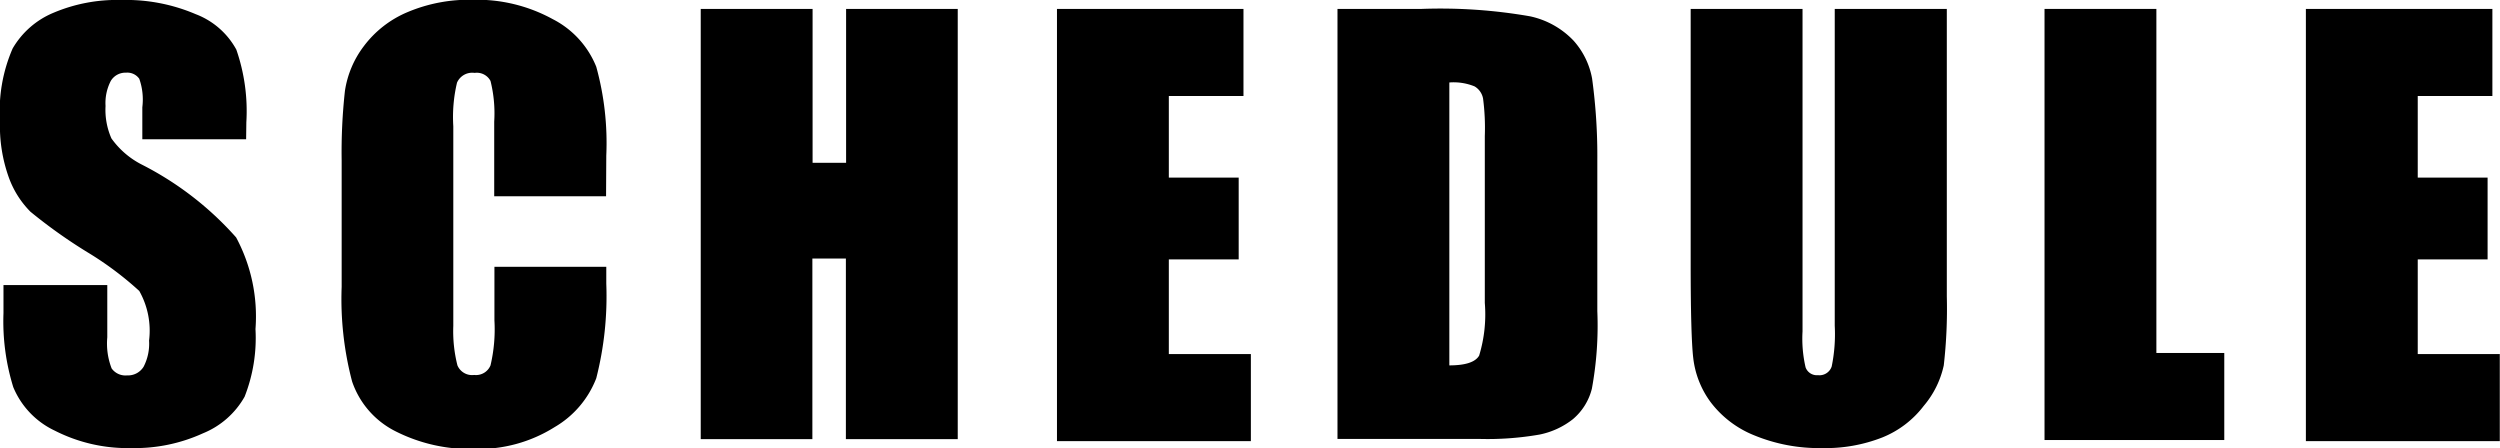
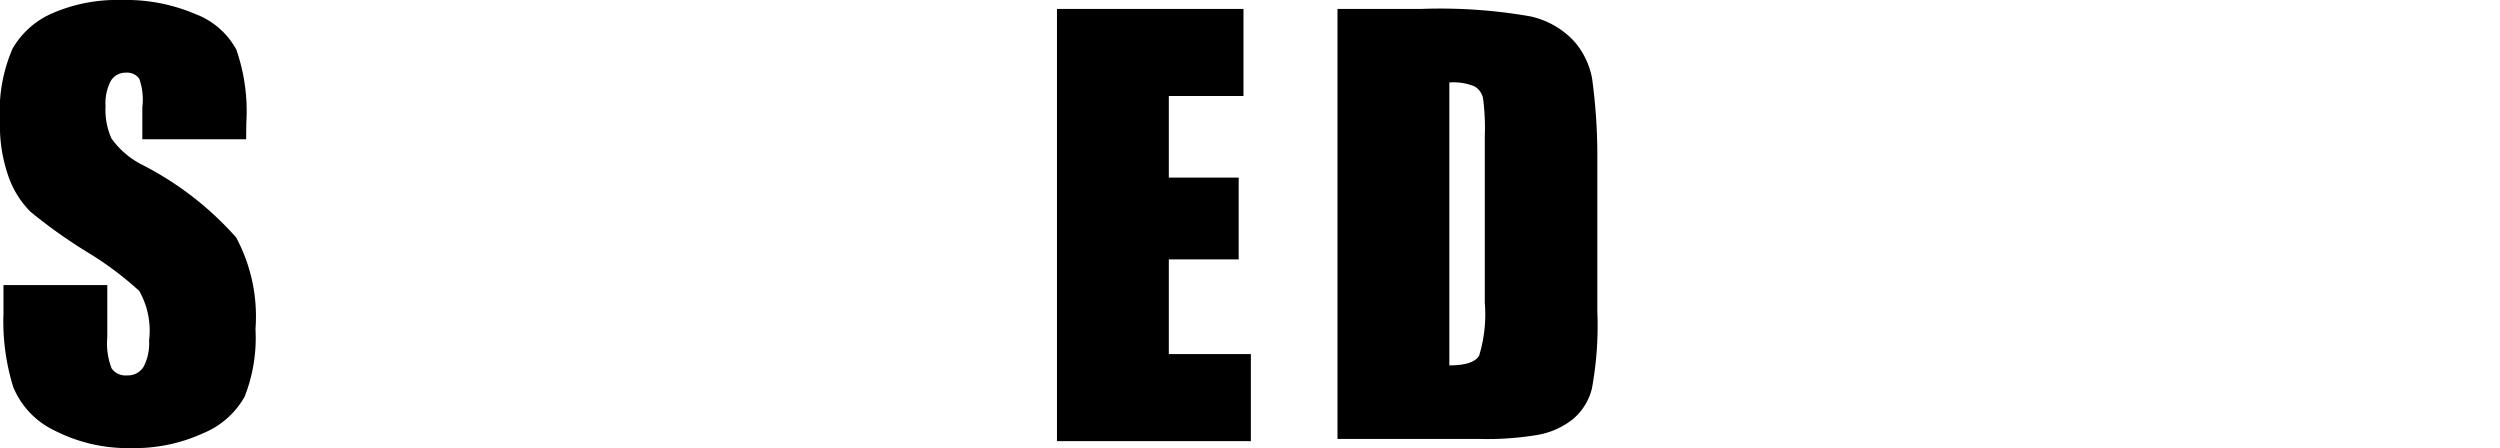
<svg xmlns="http://www.w3.org/2000/svg" width="114.88" height="20.59" viewBox="0 0 114.88 20.59">
  <title>gnav-02</title>
  <path d="M11.91,8.61H7.14V7.14A2.87,2.87,0,0,0,7,5.83a.67.67,0,0,0-.61-.28.78.78,0,0,0-.7.38,2.21,2.21,0,0,0-.24,1.15,3.25,3.25,0,0,0,.27,1.49A3.87,3.87,0,0,0,7.13,9.78a14.68,14.68,0,0,1,4.32,3.34,7.67,7.67,0,0,1,.89,4.21,7.37,7.37,0,0,1-.5,3.11,3.86,3.86,0,0,1-1.91,1.68,7.55,7.55,0,0,1-3.3.68A7.37,7.37,0,0,1,3.12,22a3.83,3.83,0,0,1-1.91-2A10.19,10.19,0,0,1,.76,16.6V15.31H5.53v2.4a3.16,3.16,0,0,0,.2,1.43.78.78,0,0,0,.71.32.84.84,0,0,0,.76-.4,2.3,2.3,0,0,0,.25-1.2A3.71,3.71,0,0,0,7,15.58a15.13,15.13,0,0,0-2.4-1.79A23.57,23.57,0,0,1,2,11.94a4.32,4.32,0,0,1-1-1.59A7,7,0,0,1,.6,7.76a7.19,7.19,0,0,1,.58-3.32A3.9,3.9,0,0,1,3.05,2.8a7.48,7.48,0,0,1,3.13-.59,8.14,8.14,0,0,1,3.41.65,3.57,3.57,0,0,1,1.87,1.63,8.62,8.62,0,0,1,.46,3.34Z" transform="translate(-0.6 -2.21)" />
-   <path d="M28.45,11.23H23.31V7.8a6.14,6.14,0,0,0-.17-1.87.71.71,0,0,0-.73-.37.76.76,0,0,0-.81.45,6.86,6.86,0,0,0-.17,2v9.18A6.4,6.4,0,0,0,21.62,19a.73.73,0,0,0,.77.44.72.72,0,0,0,.75-.44,7.23,7.23,0,0,0,.18-2.07V14.47h5.14v.77A15.24,15.24,0,0,1,28,19.59a4.45,4.45,0,0,1-1.92,2.25,6.56,6.56,0,0,1-3.66,1A7.57,7.57,0,0,1,18.72,22a4,4,0,0,1-1.94-2.26,14.87,14.87,0,0,1-.48-4.35V9.59a25.67,25.67,0,0,1,.15-3.2,4.49,4.49,0,0,1,.87-2.06,4.86,4.86,0,0,1,2-1.56,7.27,7.27,0,0,1,3-.57A7.25,7.25,0,0,1,26,3.09,4.22,4.22,0,0,1,28,5.28a13.15,13.15,0,0,1,.46,4.08Z" transform="translate(-0.6 -2.21)" />
-   <path d="M44.61,2.62V22.39H39.47v-8.3H37.93v8.3H32.8V2.62h5.14V9.69h1.54V2.62Z" transform="translate(-0.6 -2.21)" />
  <path d="M49.17,2.62h8.57v4H54.31v3.75h3.21v3.76H54.31v4.35h3.77v4H49.17Z" transform="translate(-0.6 -2.21)" />
  <path d="M62.06,2.62h3.85a23.94,23.94,0,0,1,5,.34,3.87,3.87,0,0,1,2,1.12,3.56,3.56,0,0,1,.85,1.74A26.18,26.18,0,0,1,74,9.59v6.92a16,16,0,0,1-.25,3.56,2.68,2.68,0,0,1-.87,1.4,3.64,3.64,0,0,1-1.54.71,13.93,13.93,0,0,1-2.76.2H62.06ZM67.2,6V19q1.11,0,1.37-.45a6.5,6.5,0,0,0,.26-2.42V8.46a10.37,10.37,0,0,0-.08-1.72.82.82,0,0,0-.39-.56A2.55,2.55,0,0,0,67.2,6Z" transform="translate(-0.6 -2.21)" />
-   <path d="M90.06,2.62V15.83A22.92,22.92,0,0,1,89.92,19,4.27,4.27,0,0,1,89,20.86a4.5,4.5,0,0,1-1.9,1.45,7.15,7.15,0,0,1-2.78.49,7.81,7.81,0,0,1-3.12-.59,4.7,4.7,0,0,1-2-1.53,4.22,4.22,0,0,1-.79-2q-.12-1-.12-4.39V2.62h5.14V17.44a5.84,5.84,0,0,0,.14,1.65.55.55,0,0,0,.57.36.59.59,0,0,0,.63-.4,7.38,7.38,0,0,0,.14-1.87V2.62Z" transform="translate(-0.6 -2.21)" />
-   <path d="M99.69,2.62V18.43h3.12v4H94.55V2.62Z" transform="translate(-0.6 -2.21)" />
-   <path d="M106.56,2.62h8.57v4H111.7v3.75h3.21v3.76H111.7v4.35h3.77v4h-8.91Z" transform="translate(-0.6 -2.21)" />
</svg>